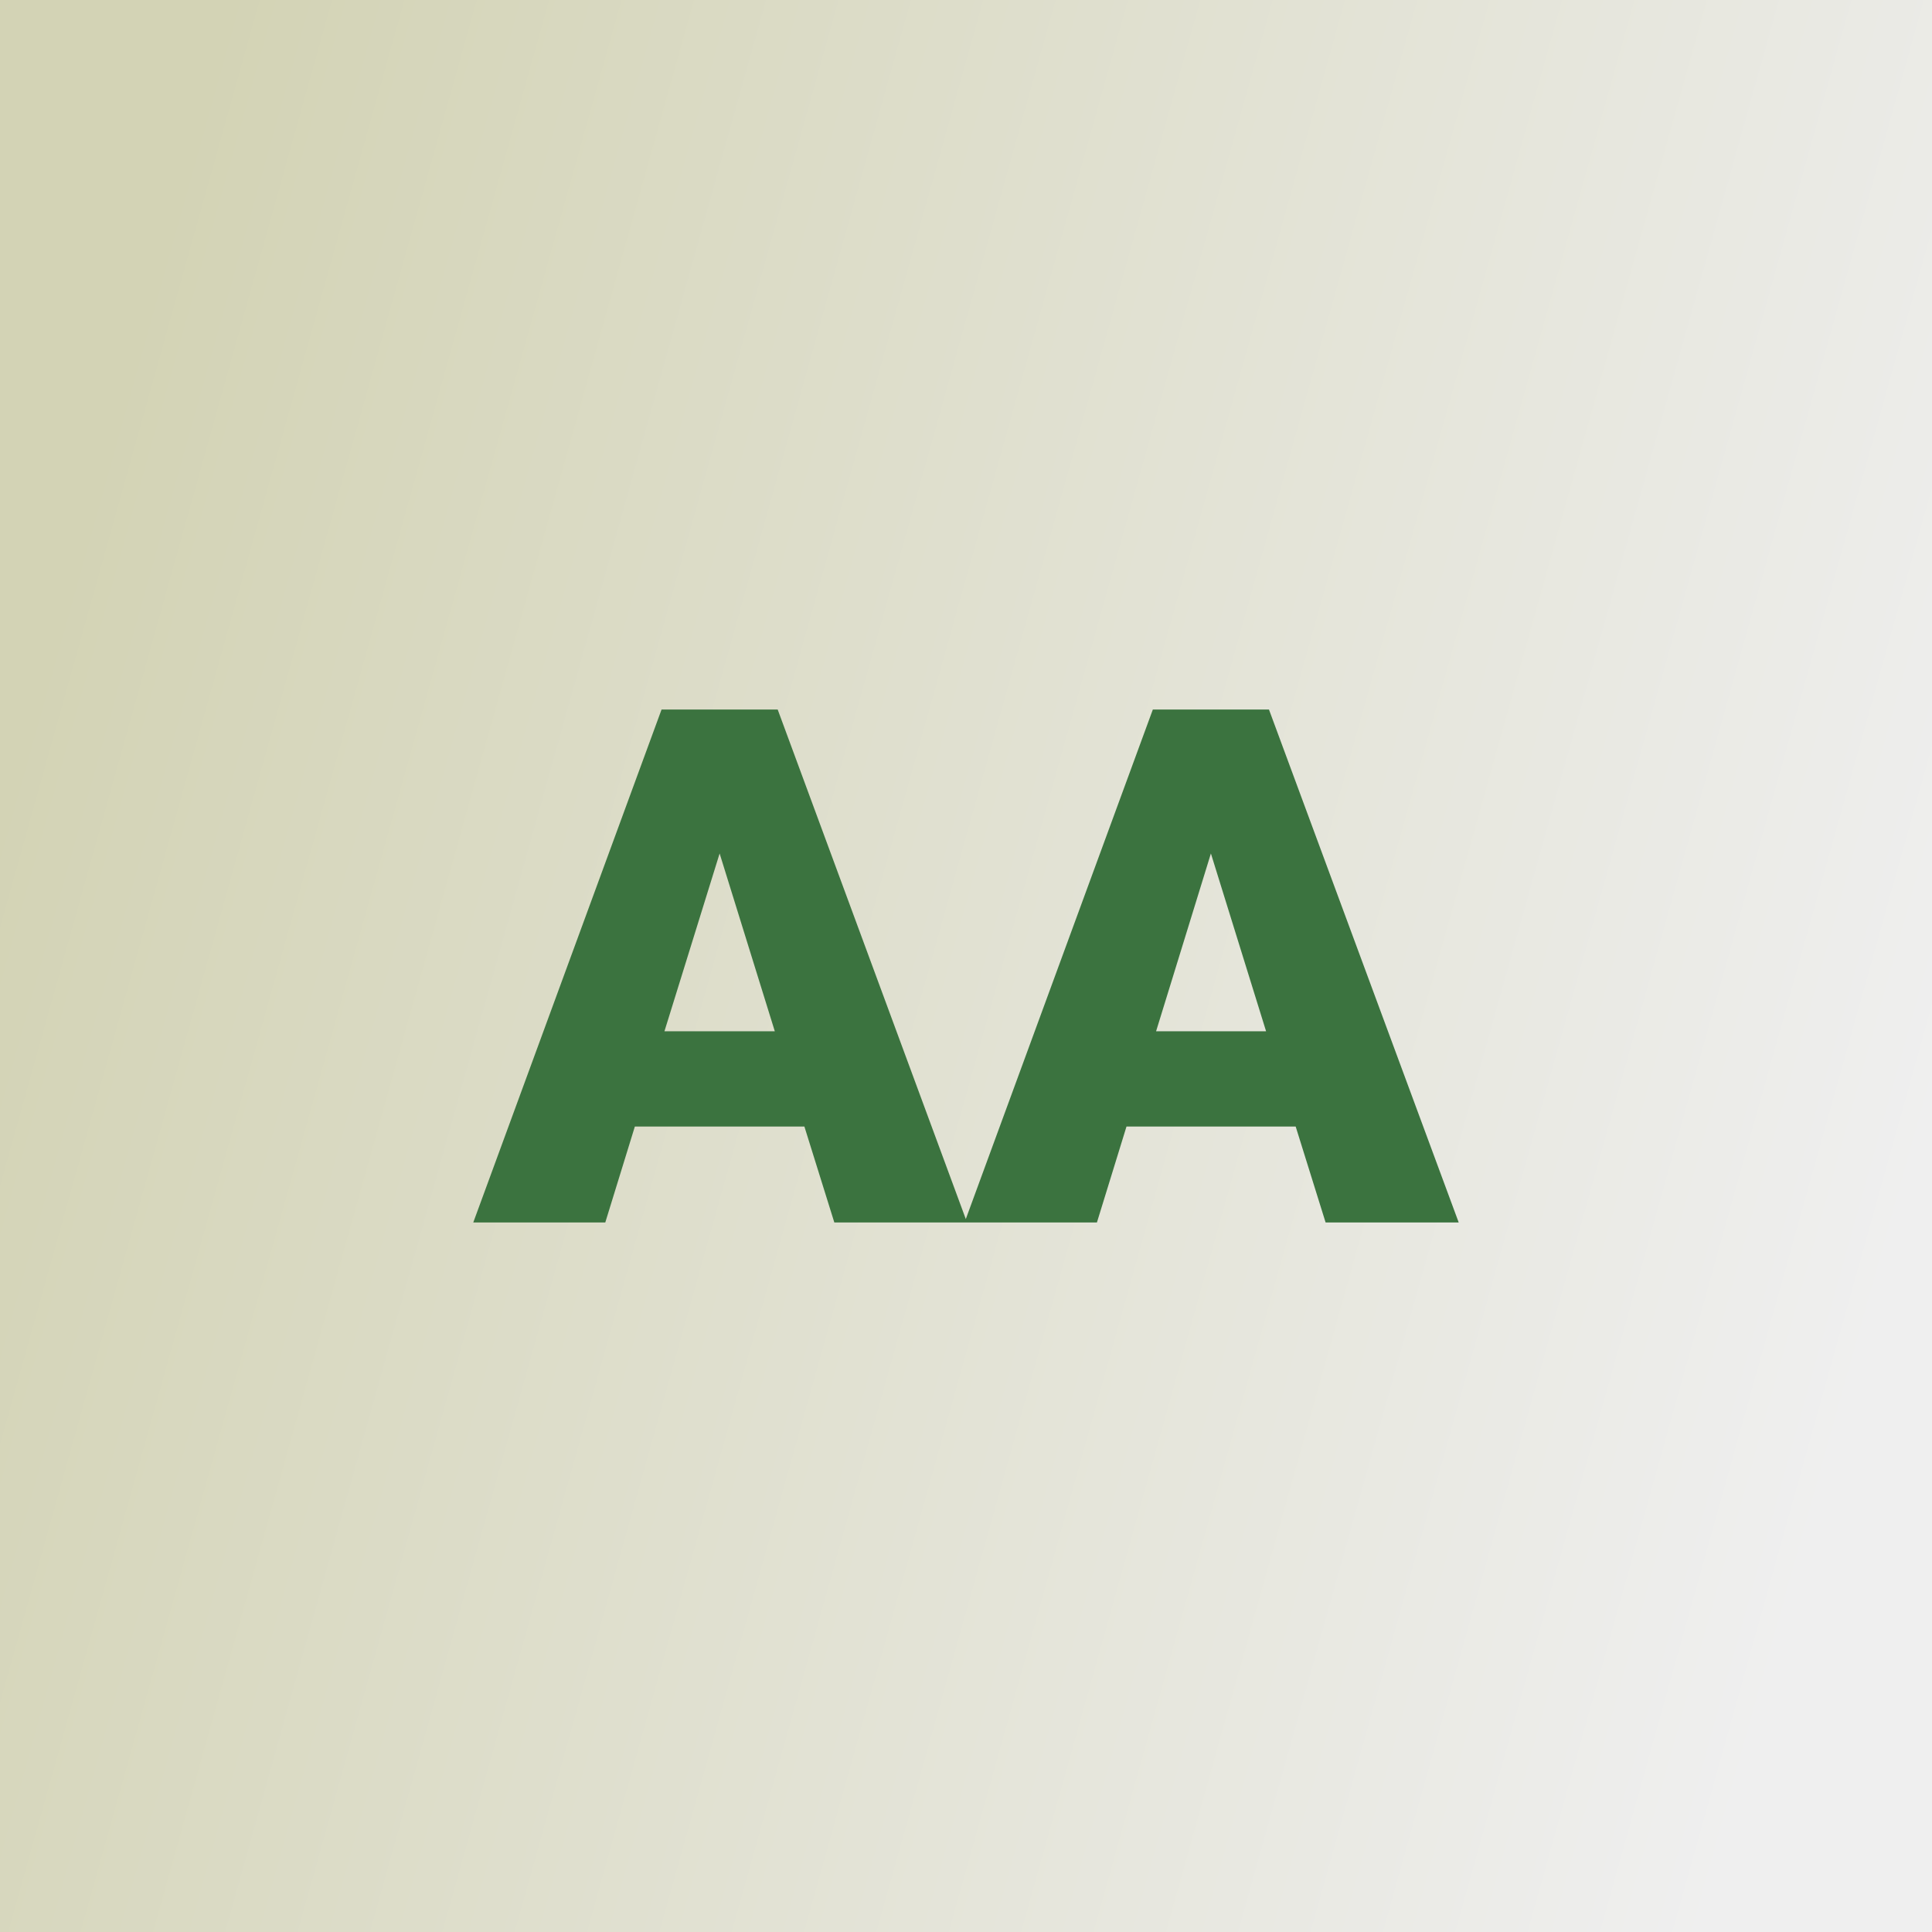
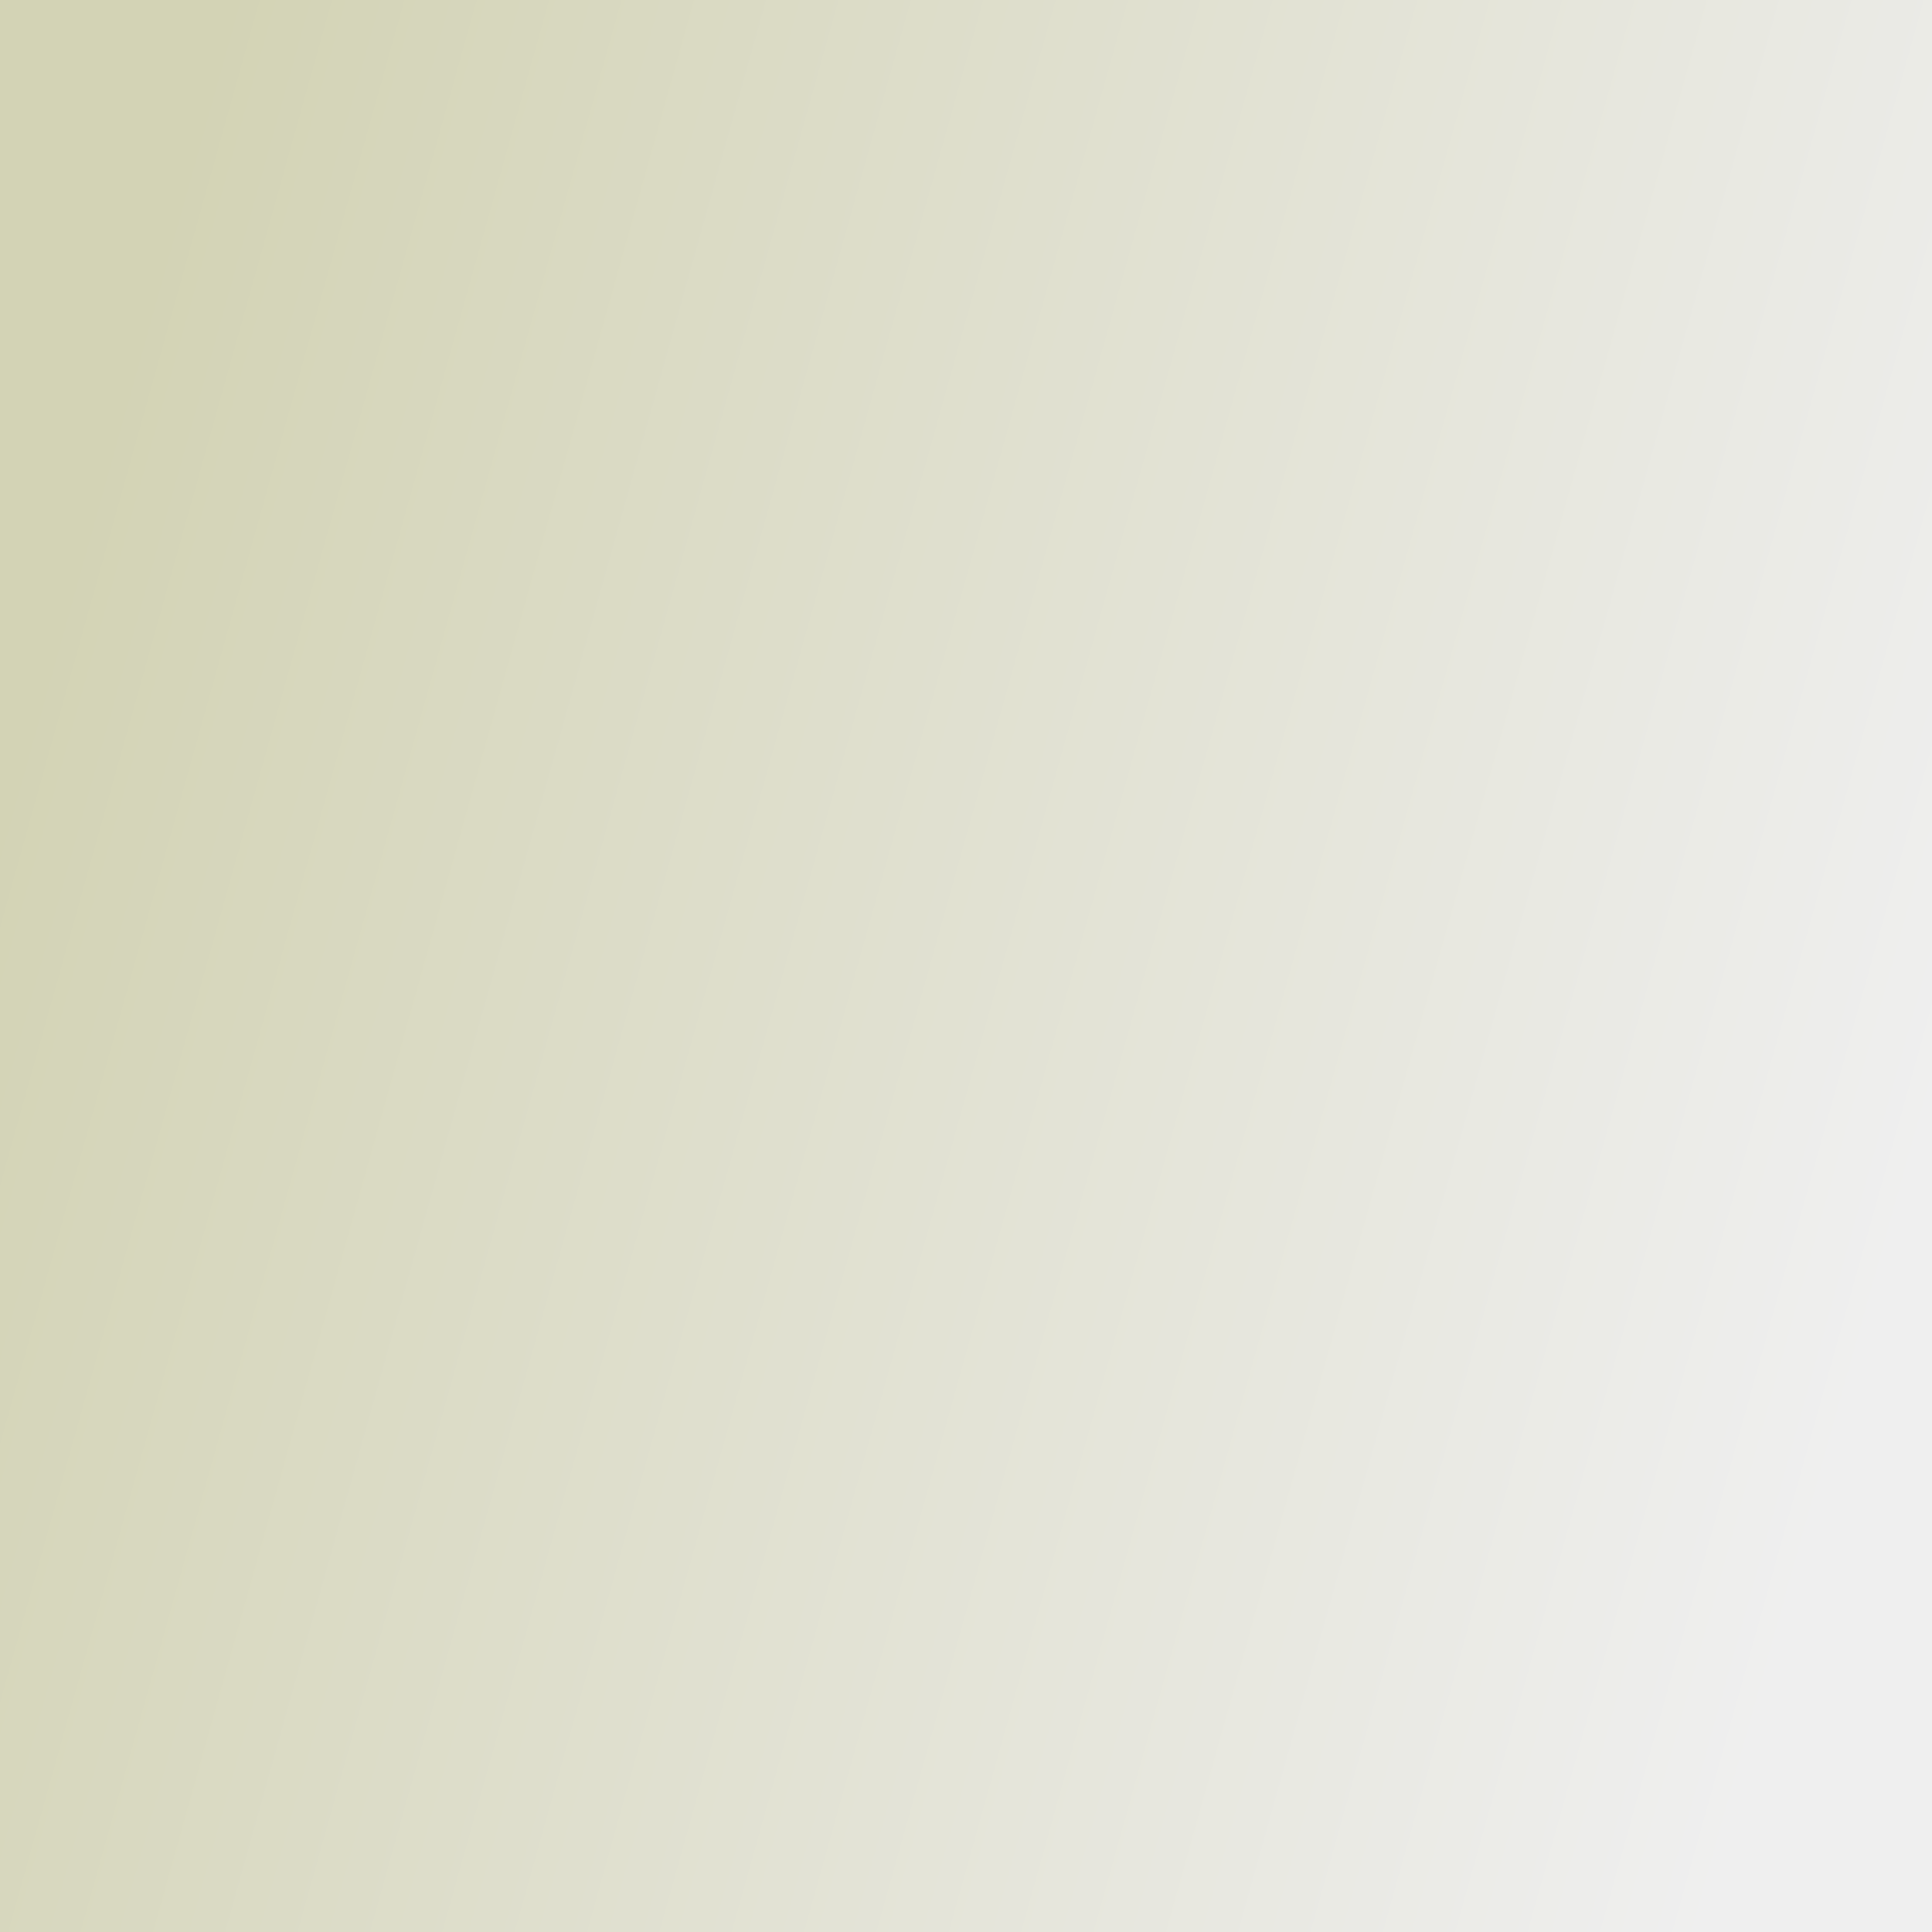
<svg xmlns="http://www.w3.org/2000/svg" version="1.1" viewBox="0 0 200 200">
  <rect x="0" y="0" width="200" height="200" fill="#333333" stroke="none" />
  <rect width="200" height="200" fill="url('#gradient')" />
  <defs>
    <linearGradient id="gradient" gradientTransform="rotate(196 0.5 0.5)">
      <stop offset="0%" stop-color="#efefef" />
      <stop offset="100%" stop-color="#d3d3b5" />
    </linearGradient>
  </defs>
  <g>
    <g fill="#3b733f" transform="matrix(3.734,0,0,3.734,49.104,126.55)" stroke="#a0dd1e" stroke-width="0">
-       <path d="M9.98 0L9.15-2.66L4.45-2.66L3.63 0L-0.03 0L5.19-14.22L8.41-14.22L13.66 0L9.98 0ZM6.80-10.23L5.27-5.30L8.33-5.30L6.80-10.23ZM23.60 0L22.77-2.66L18.08-2.66L17.26 0L13.59 0L18.81-14.22L22.03-14.22L27.29 0L23.60 0ZM20.42-10.23L18.90-5.30L21.95-5.30L20.42-10.23Z" />
-     </g>
+       </g>
  </g>
</svg>